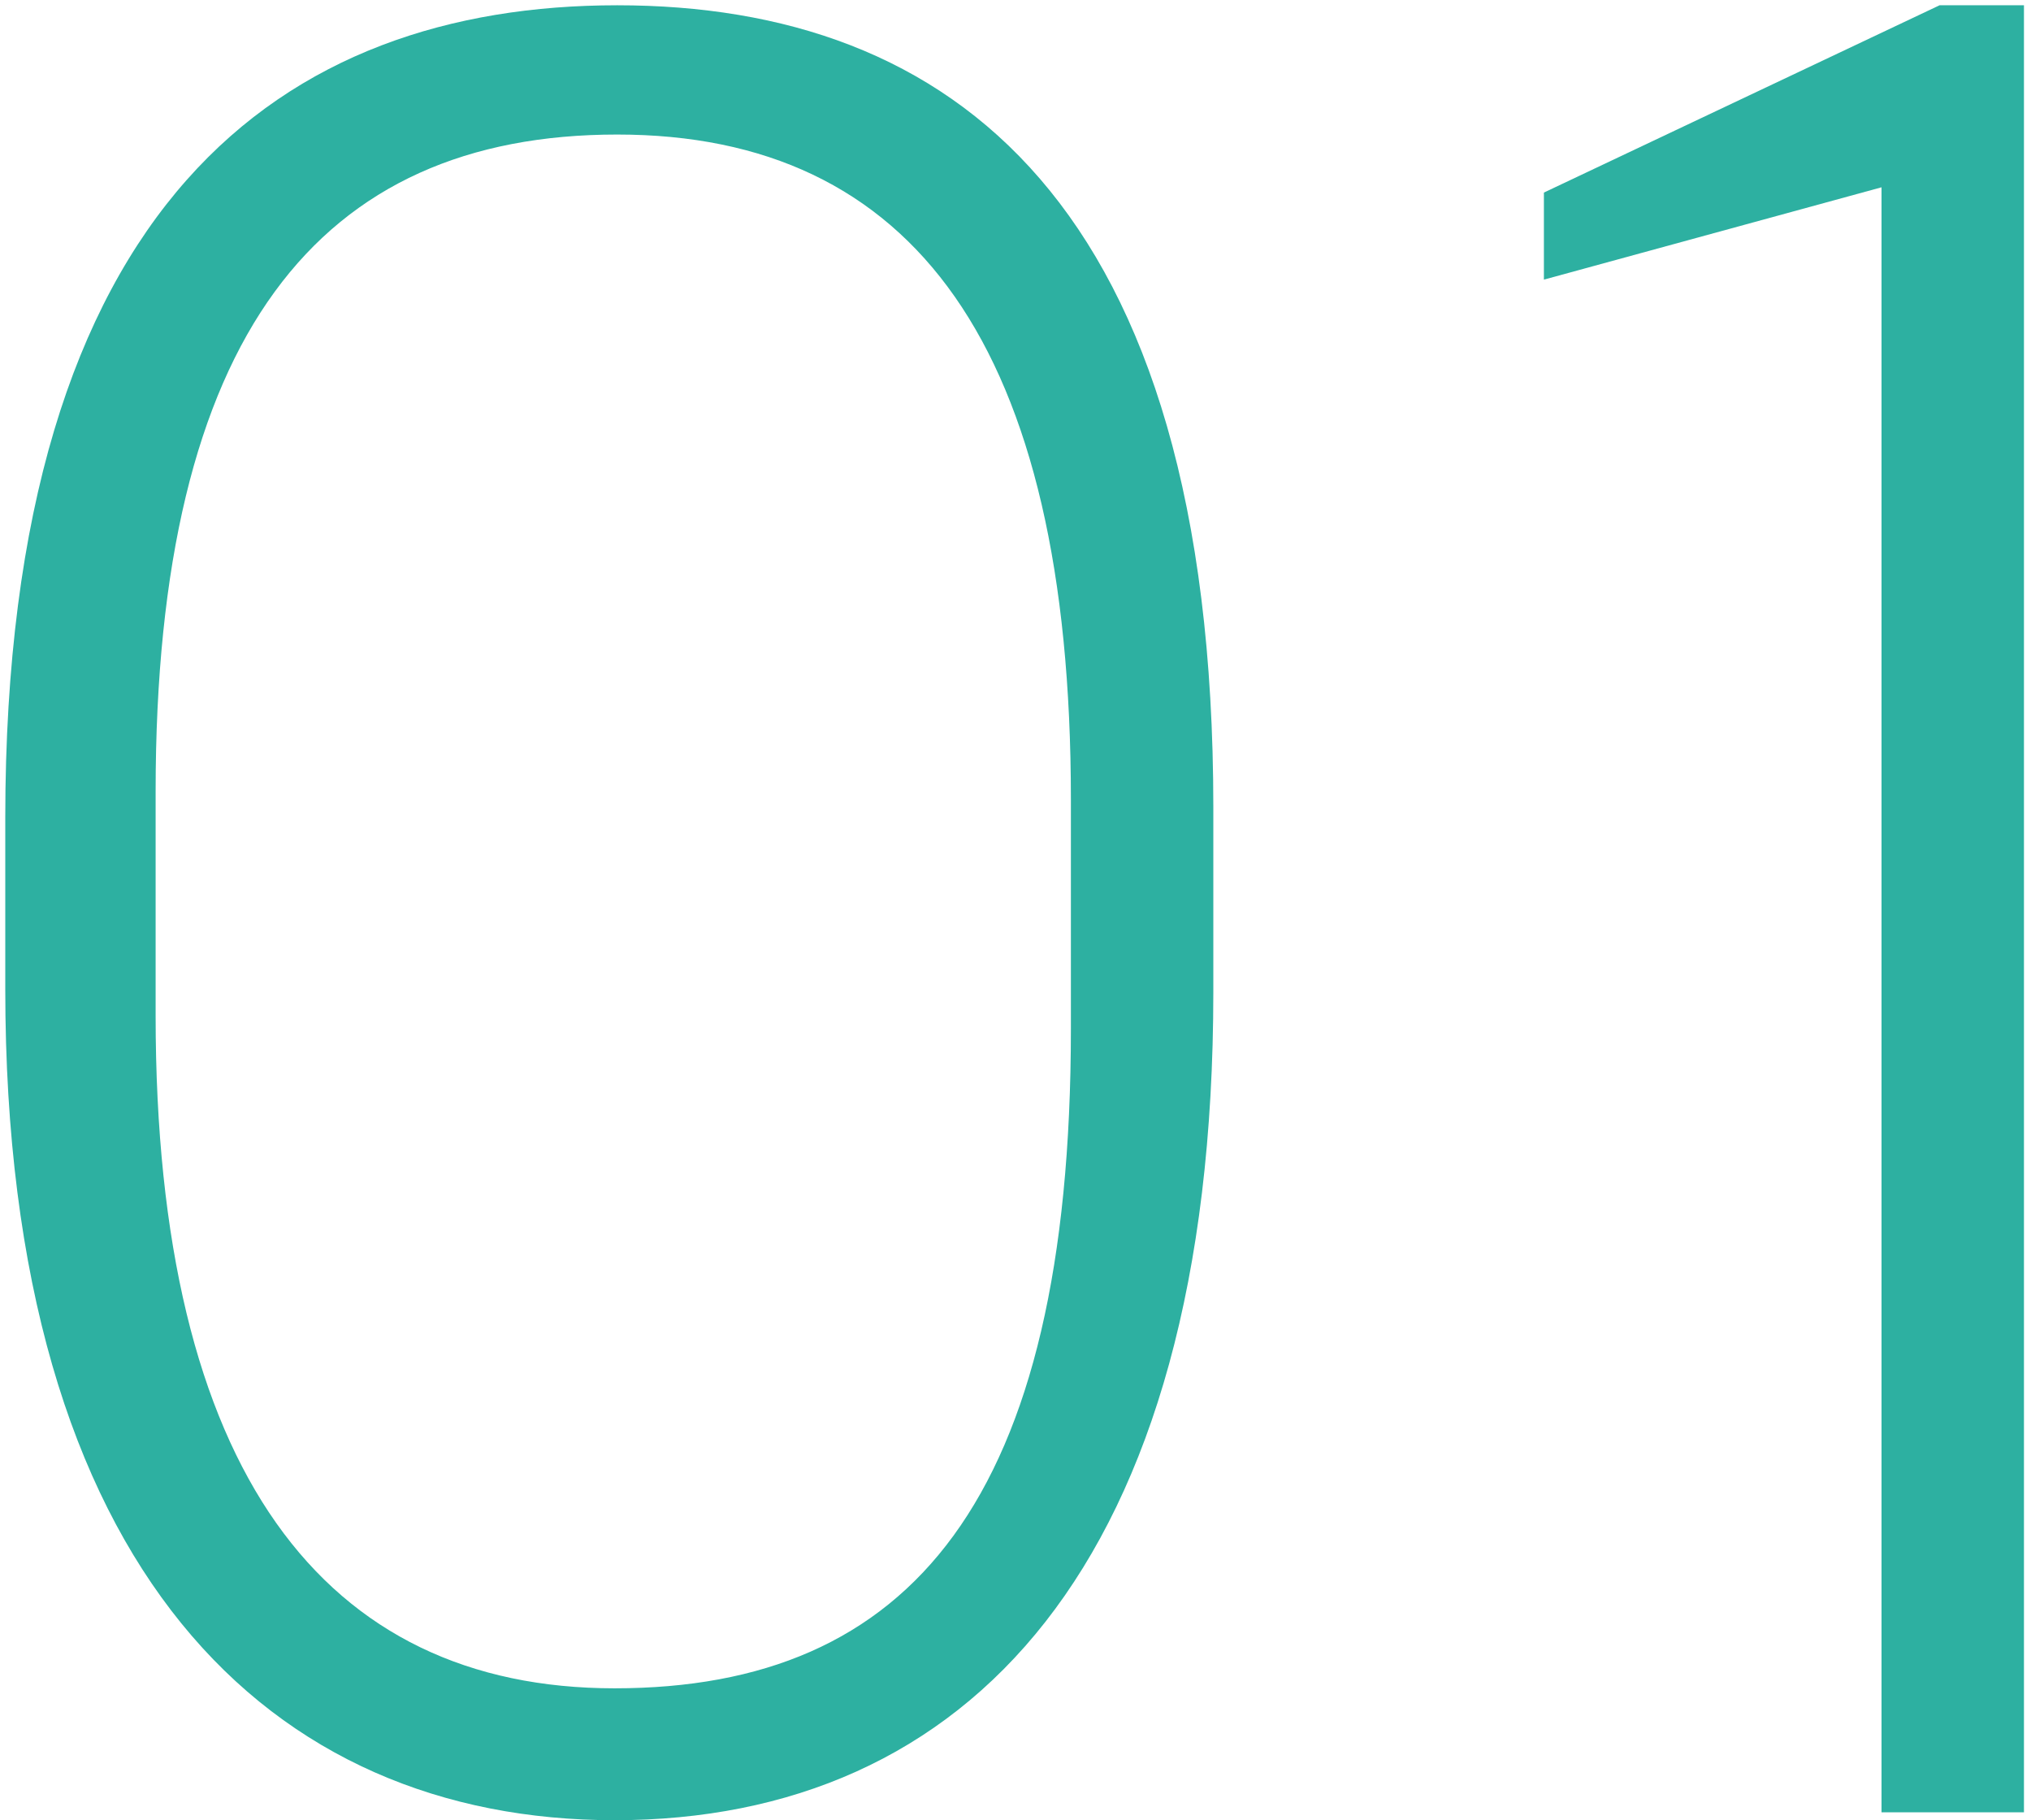
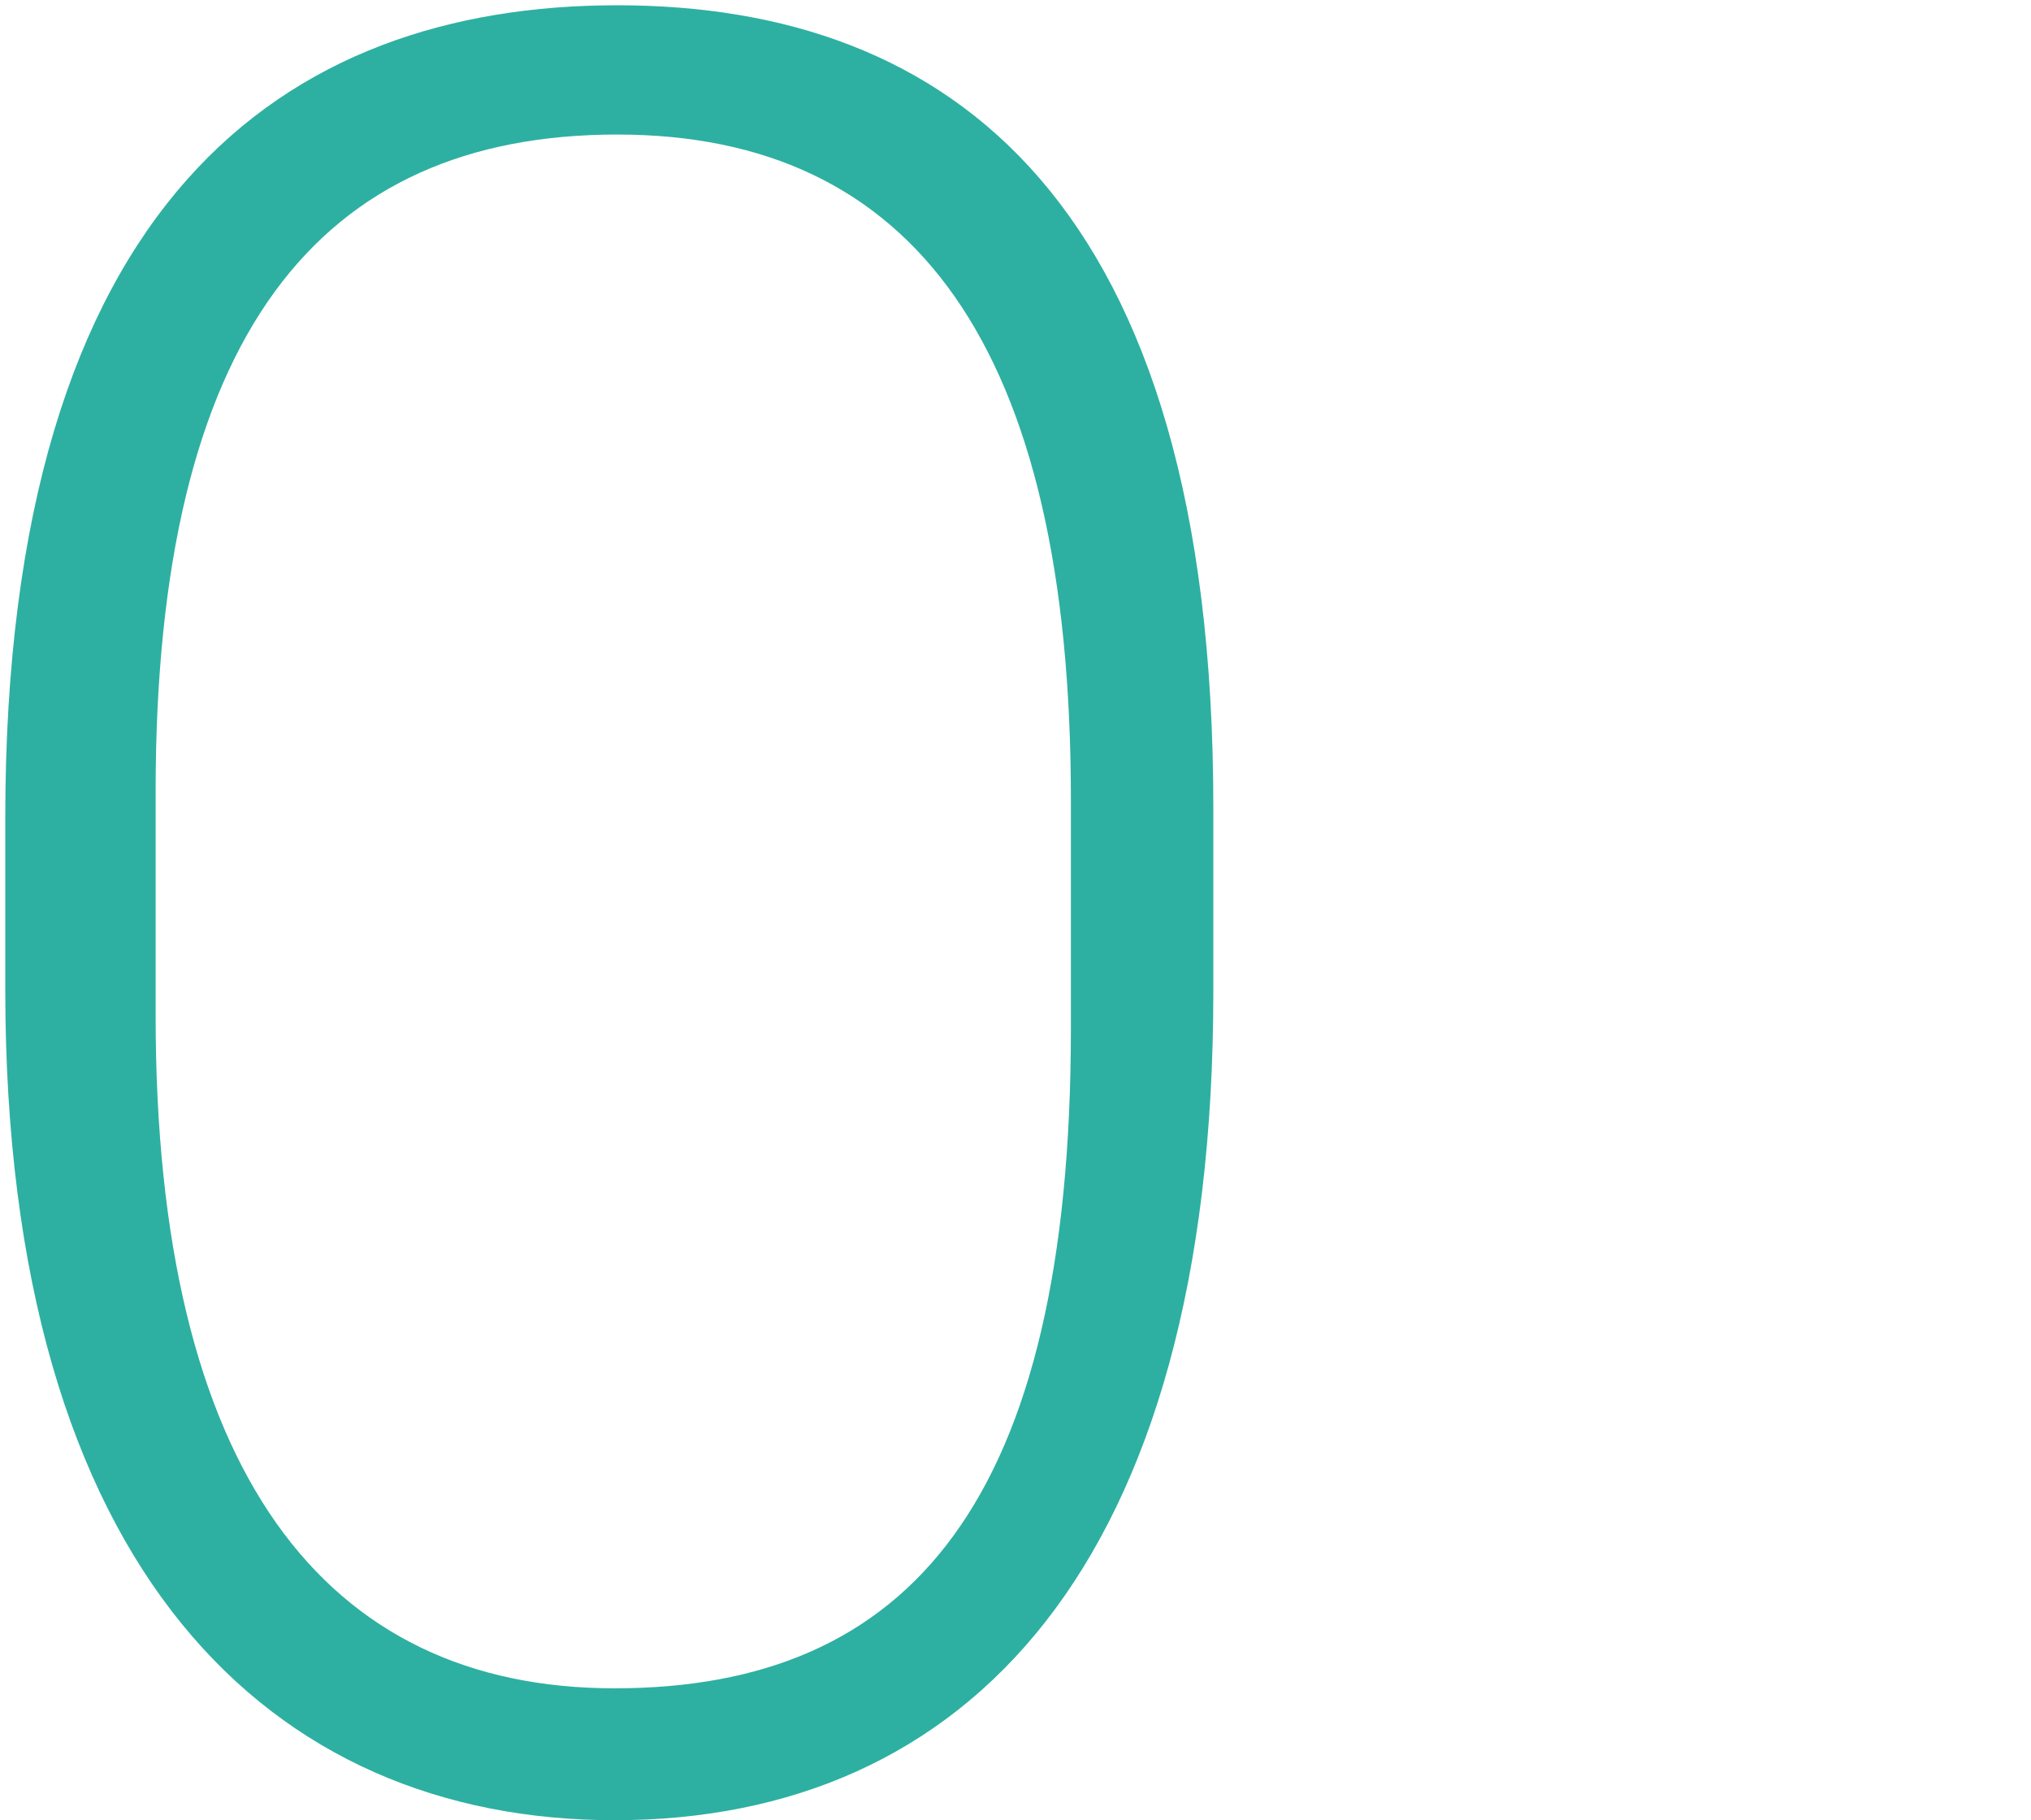
<svg xmlns="http://www.w3.org/2000/svg" width="231" height="207" viewBox="0 0 231 207" fill="none">
  <path d="M69.9 207C109.8 207 138 178.2 138 112.8V91.8C138 22.8 108 0.6 70.2 0.6C32.4 0.6 0.6 22.8 0.6 93V112.5C0.6 178.8 30.9 207 69.9 207ZM69.9 192C36.9 192 17.7 167.4 17.7 115.5V90C17.7 38.1 36.3 15.3 70.2 15.3C103.8 15.3 121.8 39.3 121.8 90.9V117C121.8 170.7 103.5 192 69.9 192Z" fill="#2DB0A1" />
-   <path d="M213.999 206.1H230.199V0.6H220.599L175.599 21.9V31.8L213.999 21.3V206.1Z" fill="#2DB0A1" />
</svg>